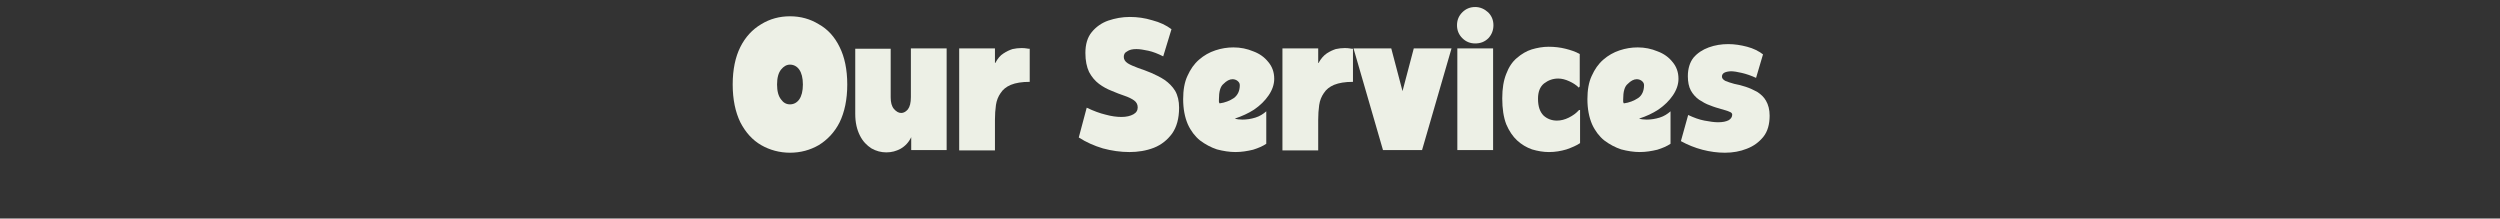
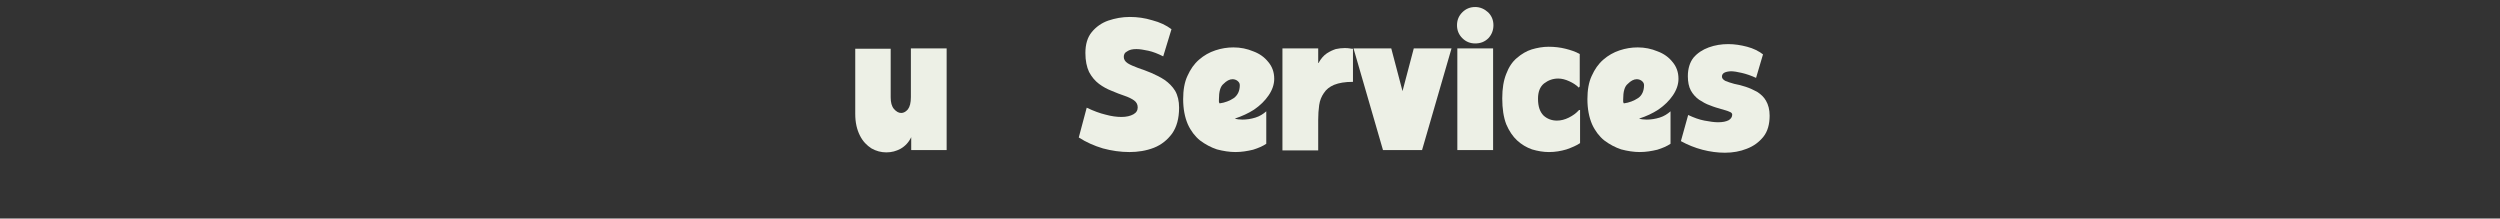
<svg xmlns="http://www.w3.org/2000/svg" xmlns:xlink="http://www.w3.org/1999/xlink" version="1.0" id="Layer_1" x="0px" y="0px" viewBox="0 0 755 66" style="enable-background:new 0 0 755 66;" xml:space="preserve">
  <rect x="0" y="0" width="755" height="66" fill="#333333" stroke="none" />
  <style type="text/css">
	.st0{clip-path:url(#SVGID_00000071562085082553053440000010605181682751708581_);}
	.st1{fill:#EDF0E6;}
</style>
  <g>
    <g transform="translate(27.996, 14.719)">
	</g>
  </g>
  <g>
    <g transform="translate(45.226, 14.719)">
	</g>
  </g>
  <g>
    <g transform="translate(17.338, 14.719)">
	</g>
  </g>
  <g>
    <g transform="translate(49.022, 14.719)">
	</g>
  </g>
  <g>
    <g transform="translate(17.338, 14.719)">
	</g>
  </g>
  <g>
    <g>
      <defs>
-         <rect id="SVGID_1_" x="220.5" y="3.1" width="39.6" height="43.8" />
-       </defs>
+         </defs>
      <clipPath id="SVGID_00000162323645208286361030000001811987024703903415_">
        <use xlink:href="#SVGID_1_" style="overflow:visible;" />
      </clipPath>
      <g style="clip-path:url(#SVGID_00000162323645208286361030000001811987024703903415_);">
        <g>
          <g transform="translate(0.773, 14.719)">
            <g>
-               <path class="st1" d="M237.8-9.8c3.2,0,6.1,0.8,8.7,2.4c2.7,1.5,4.8,3.8,6.3,6.9c1.5,3,2.3,6.8,2.3,11.3        c0,4.5-0.8,8.3-2.3,11.4c-1.5,3-3.7,5.3-6.3,6.9c-2.6,1.5-5.5,2.3-8.7,2.3c-3.1,0-6.1-0.8-8.7-2.3c-2.6-1.5-4.7-3.8-6.3-6.9        c-1.5-3.1-2.3-6.9-2.3-11.4c0-4.5,0.8-8.3,2.3-11.3c1.5-3,3.6-5.3,6.3-6.9C231.7-9,234.6-9.8,237.8-9.8z M237.8,16.8        c1.1,0,2.1-0.5,2.8-1.5c0.7-1,1.1-2.5,1.1-4.5c0-2-0.4-3.5-1.1-4.5c-0.7-1-1.7-1.5-2.8-1.5c-1,0-1.9,0.5-2.7,1.5        c-0.8,1-1.2,2.5-1.2,4.5c0,2,0.4,3.5,1.2,4.5C235.8,16.3,236.7,16.8,237.8,16.8z" />
+               <path class="st1" d="M237.8-9.8c3.2,0,6.1,0.8,8.7,2.4c2.7,1.5,4.8,3.8,6.3,6.9c1.5,3,2.3,6.8,2.3,11.3        c-1.5,3-3.7,5.3-6.3,6.9c-2.6,1.5-5.5,2.3-8.7,2.3c-3.1,0-6.1-0.8-8.7-2.3c-2.6-1.5-4.7-3.8-6.3-6.9        c-1.5-3.1-2.3-6.9-2.3-11.4c0-4.5,0.8-8.3,2.3-11.3c1.5-3,3.6-5.3,6.3-6.9C231.7-9,234.6-9.8,237.8-9.8z M237.8,16.8        c1.1,0,2.1-0.5,2.8-1.5c0.7-1,1.1-2.5,1.1-4.5c0-2-0.4-3.5-1.1-4.5c-0.7-1-1.7-1.5-2.8-1.5c-1,0-1.9,0.5-2.7,1.5        c-0.8,1-1.2,2.5-1.2,4.5c0,2,0.4,3.5,1.2,4.5C235.8,16.3,236.7,16.8,237.8,16.8z" />
            </g>
          </g>
        </g>
      </g>
    </g>
    <g>
      <g transform="translate(7.387, 14.719)">
        <g>
          <path class="st1" d="M267.8-0.1h10.7v30.7h-10.7v-3.9c-0.7,1.5-1.8,2.7-3.2,3.5c-1.3,0.7-2.7,1.1-4.3,1.1s-3.1-0.4-4.5-1.2      c-1.4-0.9-2.6-2.1-3.5-3.9c-0.9-1.8-1.4-3.9-1.4-6.5V0h10.7v14.7c0,1.5,0.3,2.7,1,3.5c0.7,0.8,1.4,1.2,2.2,1.2      c0.7,0,1.4-0.4,2-1.1c0.6-0.8,0.9-2,0.9-3.7V-0.1z" />
        </g>
      </g>
    </g>
    <g>
      <g transform="translate(13.075, 14.719)">
        <g>
-           <path class="st1" d="M287.5,4.3C288.2,3,289,2,290,1.4c0.9-0.6,1.8-1,2.7-1.3c0.9-0.2,1.8-0.3,2.6-0.3c0.6,0,1.2,0,1.6,0.1      c0.4,0.1,0.8,0.1,1,0.1V10c-2.4,0-4.2,0.3-5.7,0.9c-1.4,0.6-2.4,1.4-3.1,2.5c-0.7,1-1.2,2.2-1.4,3.6c-0.2,1.4-0.3,2.9-0.3,4.5      v9.2h-10.8V-0.1h10.8V4.3z" />
-         </g>
+           </g>
      </g>
    </g>
    <g>
      <g transform="translate(19.886, 14.719)">
        <g>
          <path class="st1" d="M319.5,2.5c0,0.7,0.4,1.4,1.2,1.9c0.8,0.5,1.8,0.9,3.1,1.4c1.2,0.4,2.6,0.9,4,1.5c1.4,0.6,2.8,1.3,4,2.1      c1.3,0.9,2.4,2,3.2,3.3c0.8,1.4,1.2,3.1,1.2,5.1c0,3.2-0.7,5.8-2.1,7.8c-1.4,1.9-3.2,3.4-5.5,4.3c-2.3,0.9-4.8,1.3-7.4,1.3      c-2.7,0-5.4-0.4-8-1.1c-2.7-0.8-5.1-1.9-7.3-3.3l2.4-9c2.1,1,4,1.7,5.7,2.1c1.8,0.5,3.4,0.7,4.8,0.7c1.5,0,2.7-0.3,3.6-0.8      s1.3-1.2,1.3-2.1c0-0.9-0.4-1.6-1.1-2.1c-0.7-0.5-1.7-1-2.9-1.4c-1.2-0.4-2.5-0.9-3.9-1.5c-1.3-0.5-2.6-1.2-3.8-2.1      c-1.2-0.9-2.2-2.1-3-3.6c-0.7-1.5-1.1-3.4-1.1-5.7c0-2.6,0.6-4.7,1.9-6.3c1.3-1.6,3-2.8,5-3.5c2.1-0.7,4.2-1.1,6.5-1.1      c2.3,0,4.5,0.3,6.8,1c2.3,0.6,4.2,1.5,5.8,2.7l-2.5,8.2c-1.6-0.8-3.1-1.4-4.5-1.7c-1.4-0.3-2.6-0.5-3.6-0.5      c-1.2,0-2.1,0.2-2.8,0.7C319.7,1.2,319.5,1.8,319.5,2.5z" />
        </g>
      </g>
    </g>
    <g>
      <g transform="translate(25.615, 14.719)">
        <g>
          <path class="st1" d="M347.3,21.1c0.6,0.2,1.4,0.3,2.3,0.3c1.3,0,2.6-0.2,3.9-0.6c1.3-0.4,2.4-1.1,3.3-1.9v9.8      c-1,0.7-2.4,1.3-4,1.8c-1.7,0.4-3.4,0.7-5.3,0.7c-1.8,0-3.7-0.3-5.6-0.8c-1.8-0.6-3.5-1.5-5.1-2.7c-1.5-1.2-2.8-2.9-3.7-4.9      c-0.9-2.1-1.4-4.6-1.4-7.6c0-2.7,0.4-5.1,1.3-7c0.9-2,2-3.6,3.5-4.9c1.5-1.3,3.1-2.2,4.9-2.8c1.8-0.6,3.6-0.9,5.5-0.9      c2.1,0,4.1,0.4,6,1.2c1.9,0.7,3.4,1.8,4.5,3.2c1.2,1.4,1.8,3.1,1.8,5.1c0,1.7-0.6,3.4-1.7,5c-1.1,1.6-2.5,3-4.4,4.3      C351.4,19.5,349.4,20.4,347.3,21.1z M342.5,15.3c0,0.2,0,0.5,0,0.7c0,0.2,0.1,0.3,0.2,0.5c1.6-0.2,3.1-0.8,4.3-1.6      c1.2-0.9,1.8-2.2,1.8-3.9c0-0.5-0.2-0.9-0.7-1.3c-0.4-0.3-0.9-0.5-1.5-0.5c-0.9,0-1.8,0.5-2.7,1.4      C342.9,11.4,342.5,13,342.5,15.3z" />
        </g>
      </g>
    </g>
    <g>
      <g transform="translate(30.897, 14.719)">
        <g>
          <path class="st1" d="M367.3,4.3c0.7-1.3,1.6-2.3,2.5-2.9c0.9-0.6,1.8-1,2.7-1.3c0.9-0.2,1.8-0.3,2.6-0.3c0.6,0,1.2,0,1.6,0.1      c0.4,0.1,0.8,0.1,1,0.1V10c-2.4,0-4.2,0.3-5.7,0.9c-1.4,0.6-2.4,1.4-3.1,2.5c-0.7,1-1.2,2.2-1.4,3.6c-0.2,1.4-0.3,2.9-0.3,4.5      v9.2h-10.8V-0.1h10.8V4.3z" />
        </g>
      </g>
    </g>
    <g>
      <g transform="translate(35.161, 14.719)">
        <g>
          <path class="st1" d="M391.8-0.1h11.4l-8.9,30.7h-11.8l-8.9-30.7H385l3.4,12.9L391.8-0.1z" />
        </g>
      </g>
    </g>
    <g>
      <g transform="translate(40.516, 14.719)">
        <g>
          <path class="st1" d="M405-1.6c-1.5,0-2.8-0.5-3.9-1.6c-1.1-1.1-1.6-2.4-1.6-3.9s0.5-2.8,1.6-3.9c1.1-1.1,2.4-1.6,3.9-1.6      c1.5,0,2.8,0.6,3.9,1.6c1.1,1.1,1.6,2.4,1.6,3.9S410-4.3,409-3.2C407.9-2.1,406.6-1.6,405-1.6z M410.4,30.6h-10.8V-0.1h10.8      V30.6z" />
        </g>
      </g>
    </g>
    <g>
      <g transform="translate(43.178, 14.719)">
        <g>
          <path class="st1" d="M433.7,11.8c-0.9-0.9-1.9-1.5-3-2c-1.1-0.5-2.2-0.8-3.3-0.8c-1.6,0-3,0.5-4.3,1.5c-1.2,1-1.8,2.5-1.8,4.6      c0,2.4,0.6,4,1.7,5.1c1.1,1,2.5,1.5,4,1.5c1.2,0,2.4-0.3,3.6-0.9c1.2-0.6,2.2-1.3,3.1-2.3h0.3v10c-1,0.7-2.4,1.3-4.1,1.9      c-1.7,0.5-3.4,0.8-5.3,0.8c-1.7,0-3.4-0.3-5.1-0.8c-1.7-0.6-3.2-1.5-4.5-2.7c-1.3-1.2-2.4-2.8-3.3-4.9c-0.8-2.1-1.2-4.7-1.2-7.8      c0-3,0.4-5.4,1.2-7.4c0.8-2.1,1.8-3.6,3.2-4.8c1.4-1.2,2.9-2.1,4.5-2.6c1.7-0.5,3.4-0.8,5.1-0.8c1.8,0,3.5,0.2,5.1,0.6      c1.6,0.4,3.1,0.9,4.3,1.6v9.9H433.7z" />
        </g>
      </g>
    </g>
    <g>
      <g transform="translate(47.899, 14.719)">
        <g>
          <path class="st1" d="M447.1,21.1c0.6,0.2,1.4,0.3,2.3,0.3c1.3,0,2.6-0.2,3.9-0.6c1.3-0.4,2.4-1.1,3.3-1.9v9.8      c-1,0.7-2.4,1.3-4,1.8c-1.7,0.4-3.4,0.7-5.3,0.7c-1.8,0-3.7-0.3-5.6-0.8c-1.8-0.6-3.5-1.5-5.1-2.7c-1.5-1.2-2.8-2.9-3.7-4.9      c-0.9-2.1-1.4-4.6-1.4-7.6c0-2.7,0.4-5.1,1.3-7c0.9-2,2-3.6,3.5-4.9c1.5-1.3,3.1-2.2,4.9-2.8c1.8-0.6,3.6-0.9,5.5-0.9      c2.1,0,4.1,0.4,6,1.2c1.9,0.7,3.4,1.8,4.5,3.2c1.2,1.4,1.8,3.1,1.8,5.1c0,1.7-0.6,3.4-1.7,5c-1.1,1.6-2.5,3-4.4,4.3      C451.2,19.5,449.3,20.4,447.1,21.1z M442.3,15.3c0,0.2,0,0.5,0,0.7c0,0.2,0.1,0.3,0.2,0.5c1.6-0.2,3.1-0.8,4.3-1.6      s1.8-2.2,1.8-3.9c0-0.5-0.2-0.9-0.7-1.3c-0.4-0.3-0.9-0.5-1.5-0.5c-0.9,0-1.8,0.5-2.7,1.4C442.7,11.4,442.3,13,442.3,15.3z" />
        </g>
      </g>
    </g>
    <g>
      <g transform="translate(53.129, 14.719)">
        <g>
          <path class="st1" d="M466.9,8.4c0,0.5,0.3,0.9,1,1.3c0.7,0.3,1.6,0.6,2.7,0.9c1.1,0.2,2.3,0.5,3.5,0.9s2.3,0.9,3.4,1.5      c1.1,0.7,2.1,1.6,2.7,2.7c0.7,1.2,1.1,2.7,1.1,4.5c0,2.6-0.6,4.8-1.9,6.4c-1.3,1.6-2.9,2.8-5,3.6c-2,0.8-4.2,1.2-6.6,1.2      c-2.2,0-4.5-0.3-6.8-0.9c-2.3-0.6-4.5-1.5-6.5-2.6l2.2-7.9c1.7,0.8,3.3,1.4,4.9,1.7c1.6,0.3,3,0.5,4.1,0.5      c1.4,0,2.4-0.2,3.2-0.6c0.7-0.4,1.1-1,1.1-1.7c0-0.4-0.3-0.7-0.9-0.9c-0.6-0.3-1.5-0.5-2.5-0.8c-1-0.3-2.1-0.6-3.3-1.1      c-1.2-0.4-2.2-1-3.3-1.7c-1-0.7-1.9-1.7-2.5-2.8c-0.6-1.1-0.9-2.6-0.9-4.3c0-2.3,0.6-4.2,1.7-5.6c1.2-1.4,2.7-2.4,4.6-3.1      c1.9-0.7,3.9-1,5.9-1c1.9,0,3.8,0.3,5.7,0.8c1.9,0.5,3.5,1.3,4.8,2.3l-2.1,7.1c-1.5-0.7-3-1.2-4.3-1.5c-1.3-0.3-2.4-0.5-3.3-0.5      C467.8,6.9,466.9,7.4,466.9,8.4z" />
        </g>
      </g>
    </g>
  </g>
</svg>